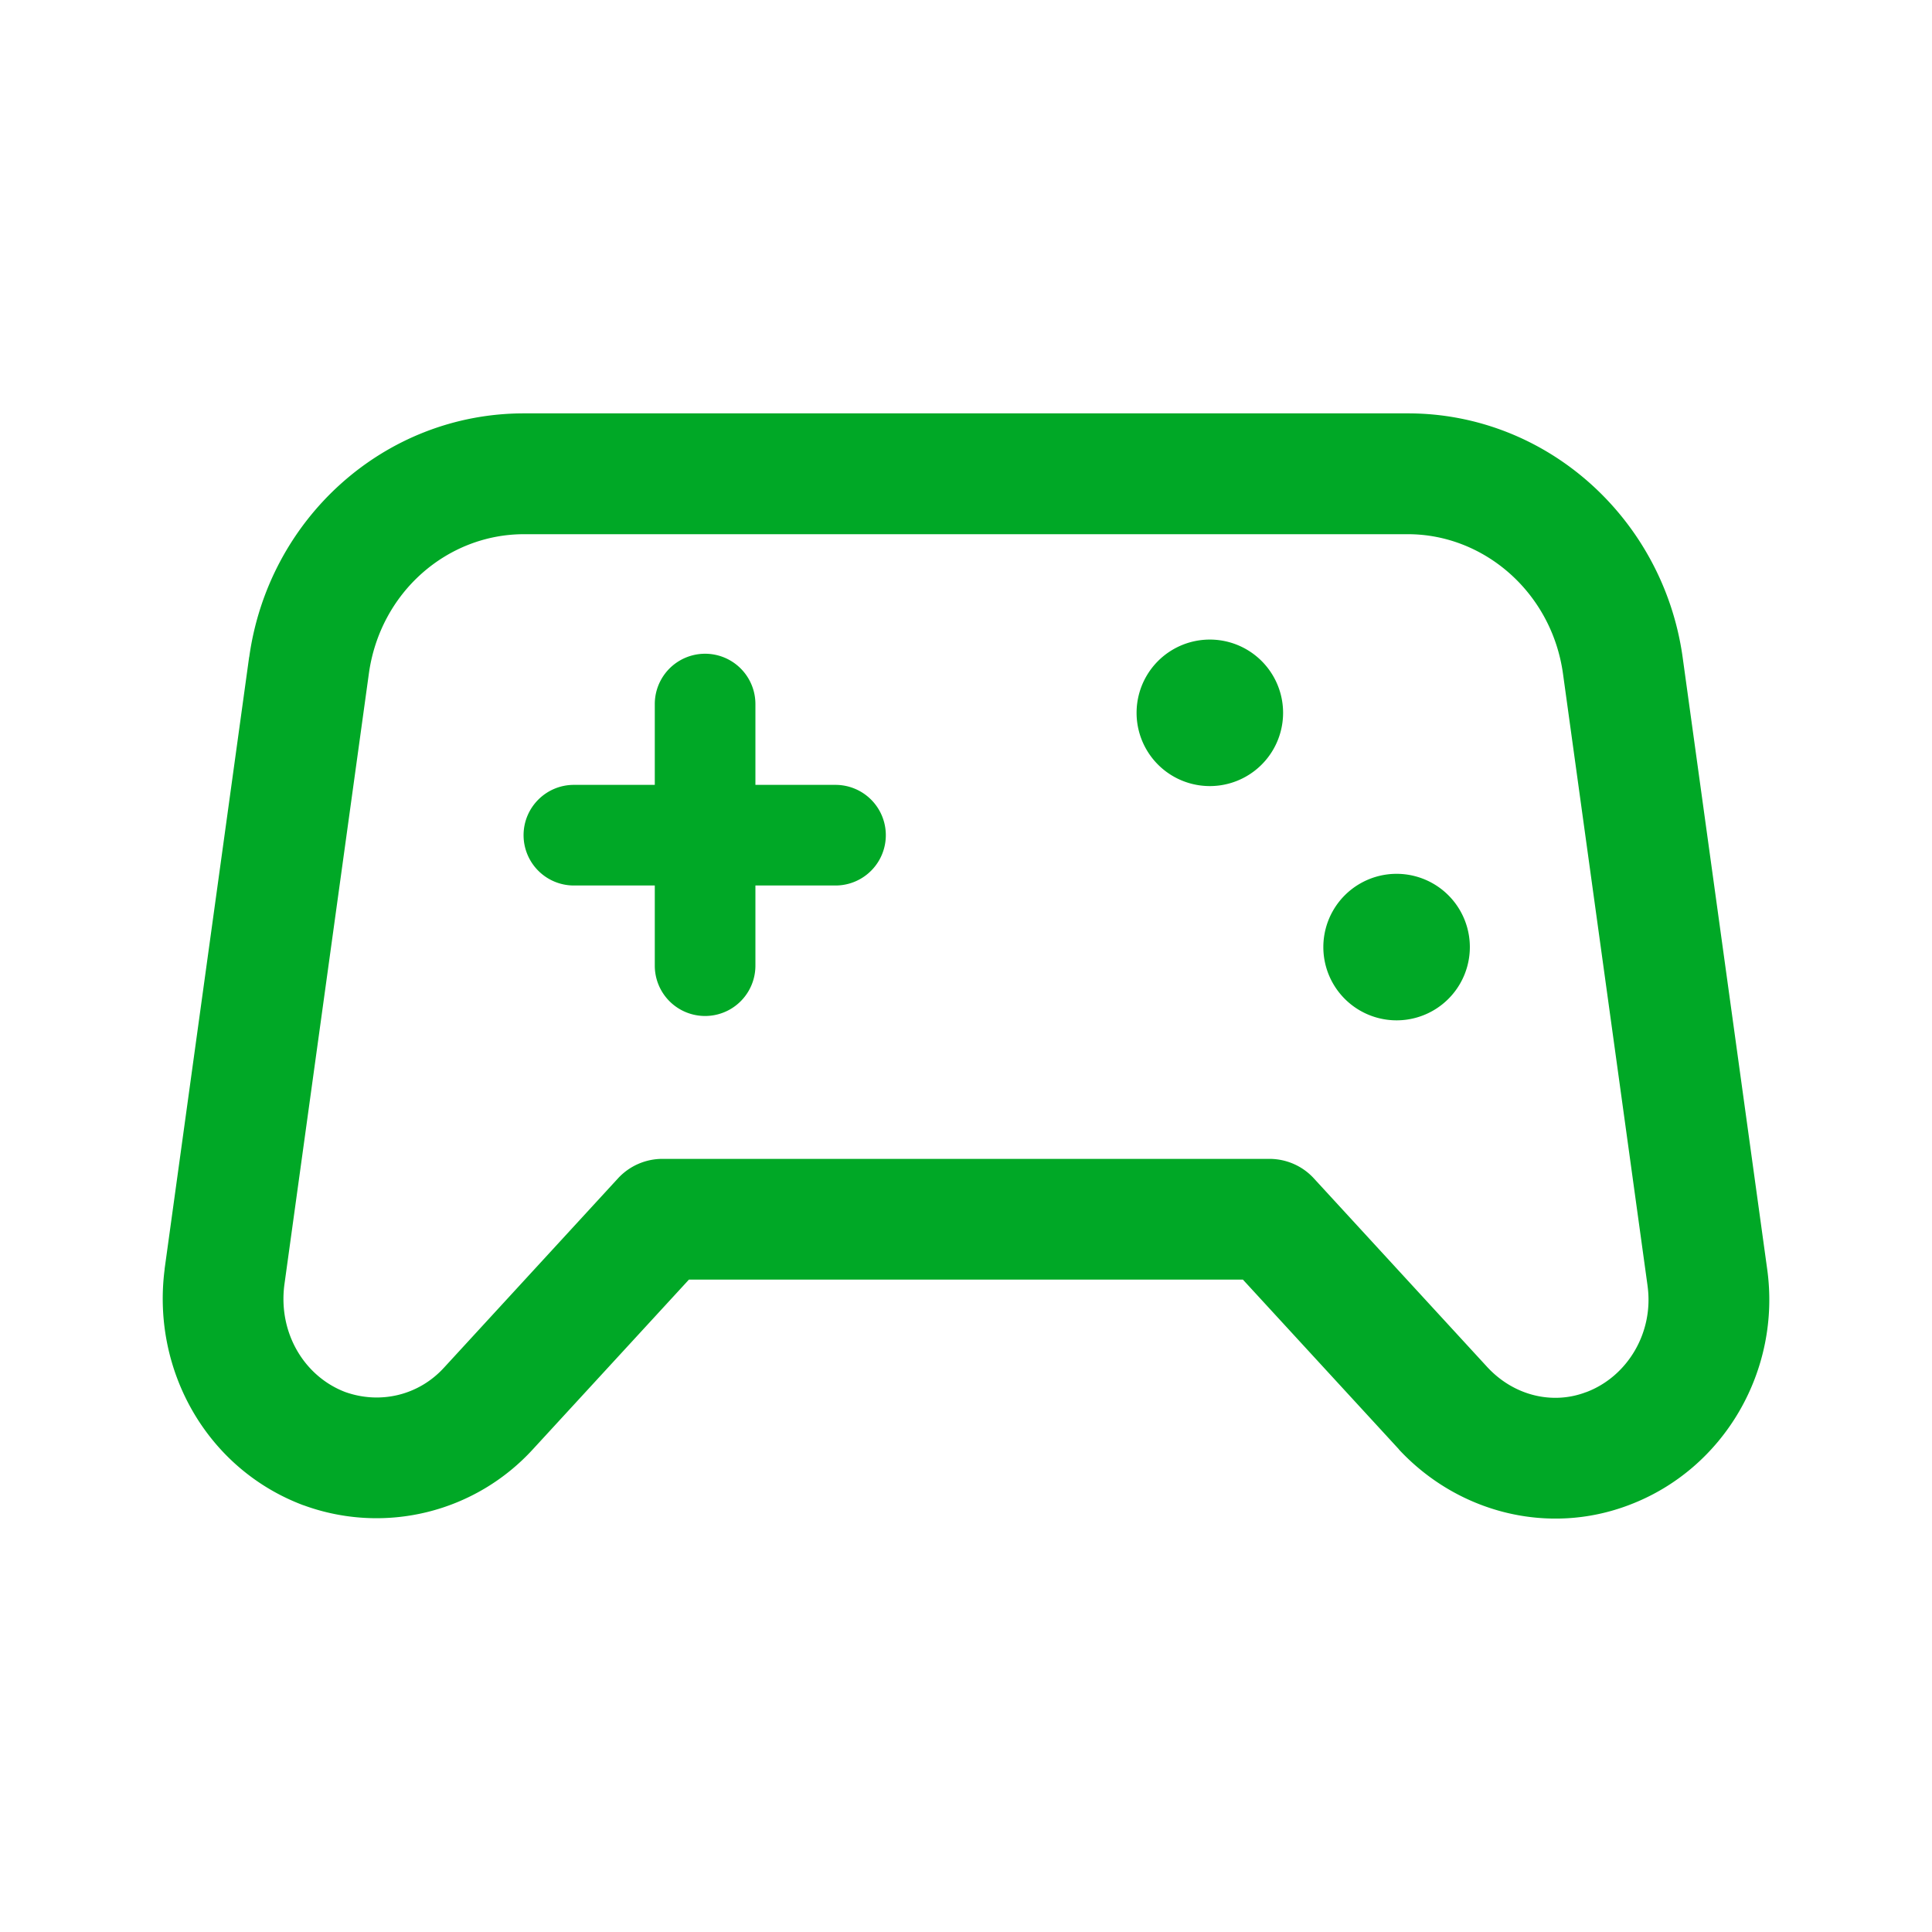
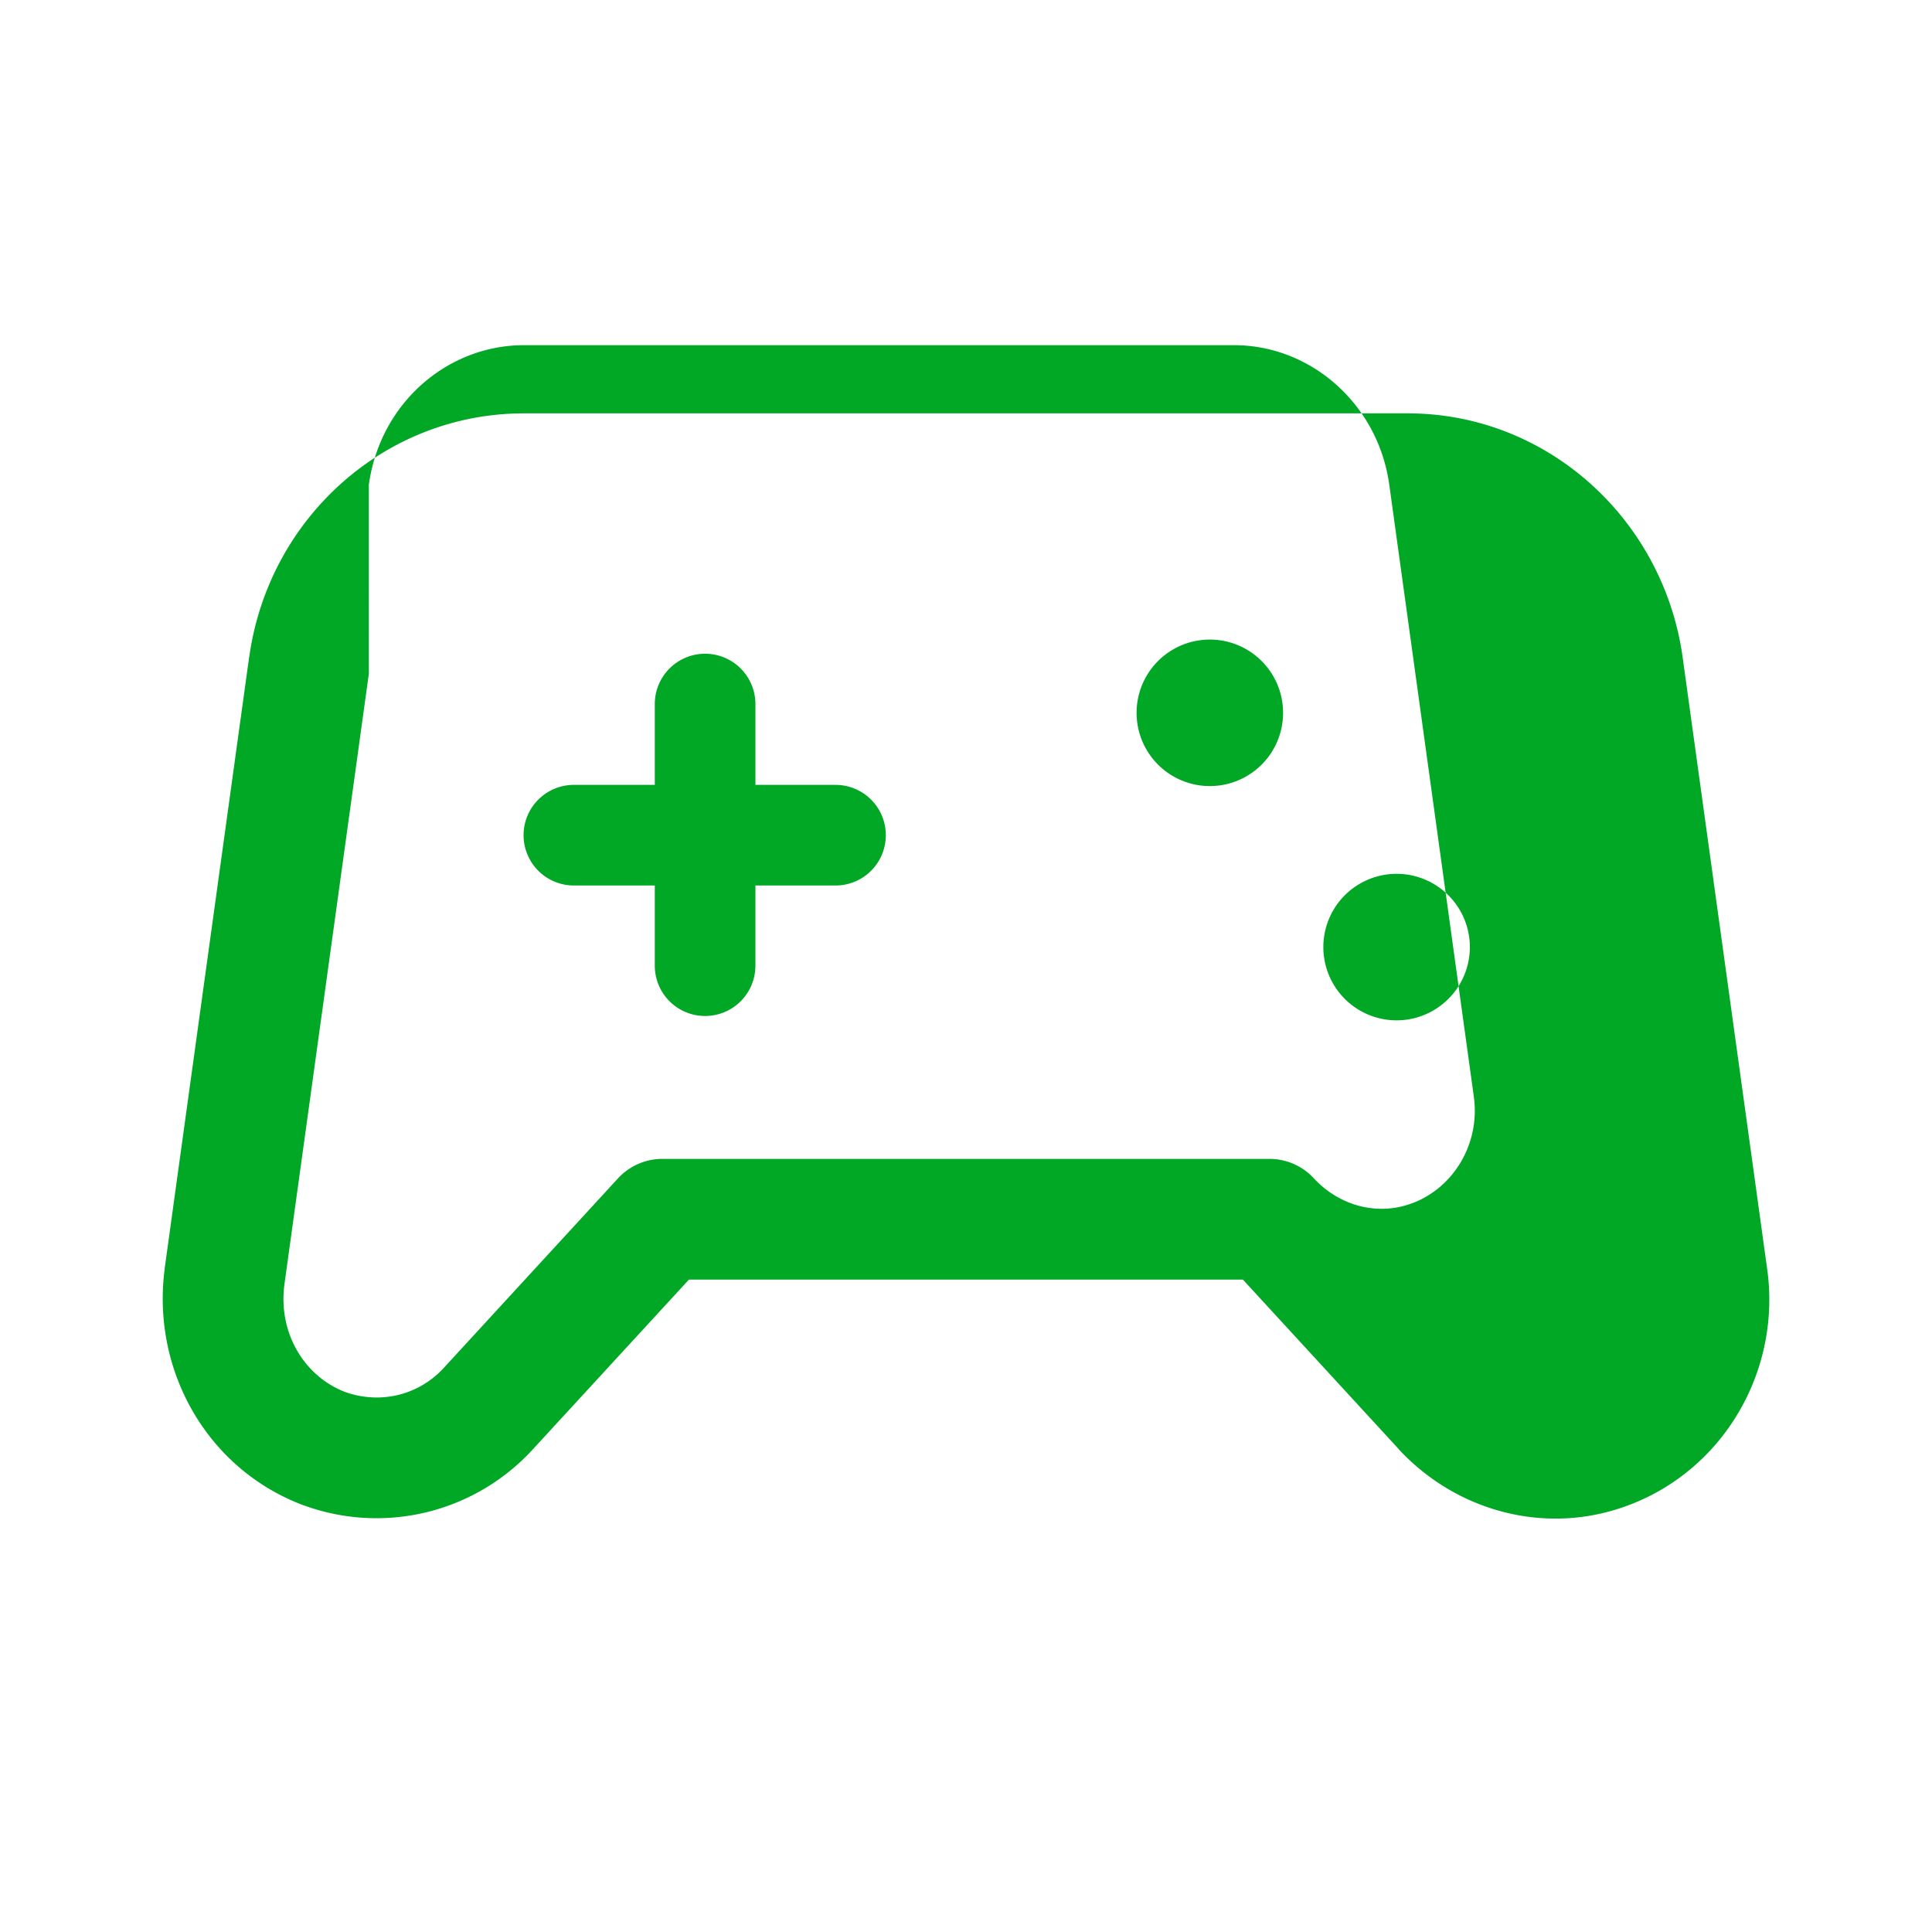
<svg xmlns="http://www.w3.org/2000/svg" width="24" height="24" viewBox="0 0 24 24" fill="none">
-   <path fill-rule="evenodd" clip-rule="evenodd" d="m4.582 8.369-1.05 7.595c-.076.601.253 1.136.756 1.328.438.156.915.04 1.227-.302l.002-.002 2.16-2.35a.75.75 0 0 1 .552-.242h7.54c.21 0 .41.087.552.242l2.157 2.347.001.001c.333.357.813.465 1.223.308h.002c.513-.193.844-.742.762-1.324v-.002l-1.05-7.599c-.14-1.006-.978-1.733-1.927-1.733H6.509c-.952 0-1.787.72-1.927 1.733zm-1.486-.207c.24-1.726 1.684-3.027 3.413-3.027h10.98c1.73 0 3.173 1.313 3.413 3.027l1.05 7.599c.177 1.258-.531 2.489-1.718 2.936-1.009.383-2.127.091-2.855-.69l-.002-.004-1.937-2.107H8.558L6.623 18l-.001.001a2.632 2.632 0 0 1-2.848.699l-.01-.003c-1.192-.45-1.881-1.672-1.719-2.928v-.007l1.05-7.6zm3.408 2.213c0-.345.28-.625.625-.625h1.005V8.746a.625.625 0 1 1 1.25 0V9.75h.995a.625.625 0 1 1 0 1.25h-.995v.996a.625.625 0 1 1-1.25 0V11H7.129a.625.625 0 0 1-.625-.625zm8.525-.61a.91.91 0 1 0 0-1.82.91.91 0 0 0 0 1.82zm3.23 2a.91.91 0 1 1-1.82 0 .91.91 0 0 1 1.82 0z" fill="#00A826" />
+   <path fill-rule="evenodd" clip-rule="evenodd" d="m4.582 8.369-1.05 7.595c-.076.601.253 1.136.756 1.328.438.156.915.04 1.227-.302l.002-.002 2.16-2.35a.75.75 0 0 1 .552-.242h7.54c.21 0 .41.087.552.242c.333.357.813.465 1.223.308h.002c.513-.193.844-.742.762-1.324v-.002l-1.05-7.599c-.14-1.006-.978-1.733-1.927-1.733H6.509c-.952 0-1.787.72-1.927 1.733zm-1.486-.207c.24-1.726 1.684-3.027 3.413-3.027h10.98c1.73 0 3.173 1.313 3.413 3.027l1.05 7.599c.177 1.258-.531 2.489-1.718 2.936-1.009.383-2.127.091-2.855-.69l-.002-.004-1.937-2.107H8.558L6.623 18l-.001.001a2.632 2.632 0 0 1-2.848.699l-.01-.003c-1.192-.45-1.881-1.672-1.719-2.928v-.007l1.05-7.6zm3.408 2.213c0-.345.28-.625.625-.625h1.005V8.746a.625.625 0 1 1 1.25 0V9.75h.995a.625.625 0 1 1 0 1.25h-.995v.996a.625.625 0 1 1-1.25 0V11H7.129a.625.625 0 0 1-.625-.625zm8.525-.61a.91.91 0 1 0 0-1.82.91.91 0 0 0 0 1.82zm3.23 2a.91.91 0 1 1-1.82 0 .91.91 0 0 1 1.82 0z" fill="#00A826" />
</svg>